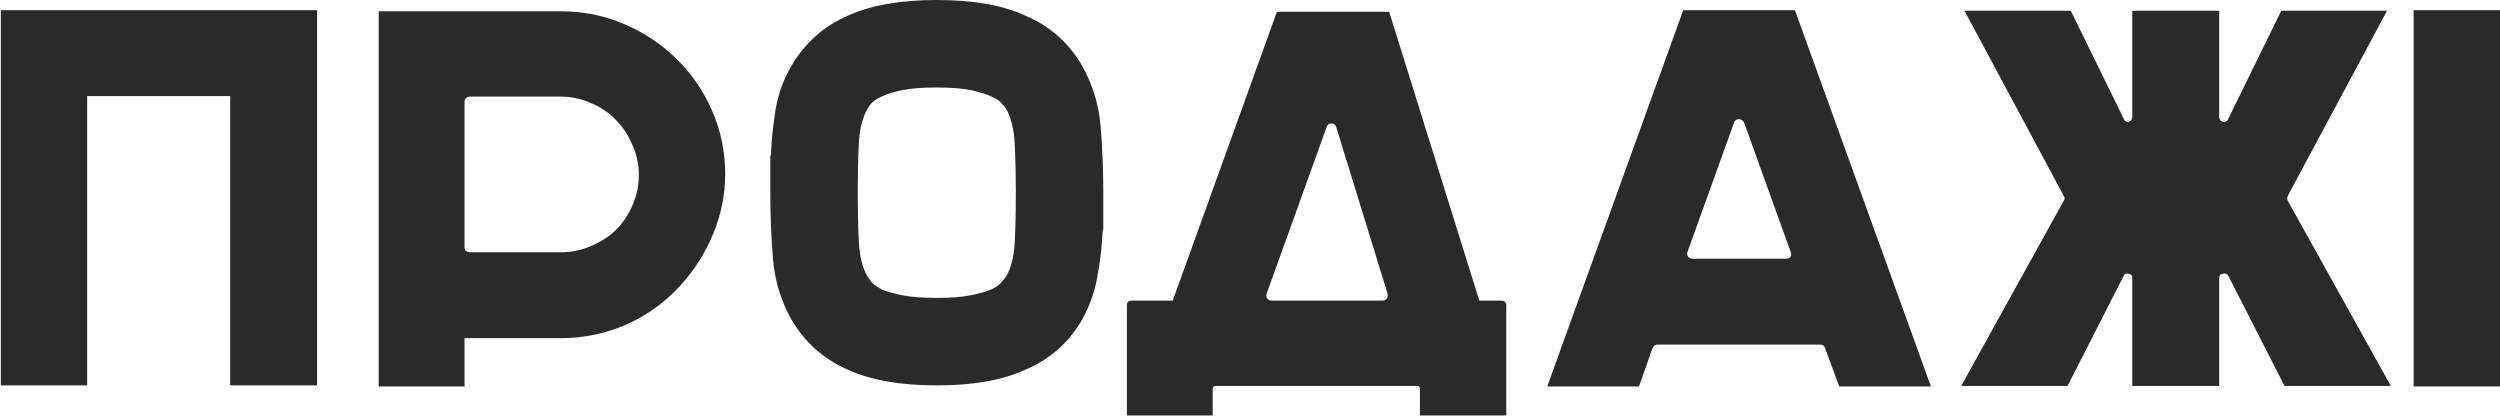
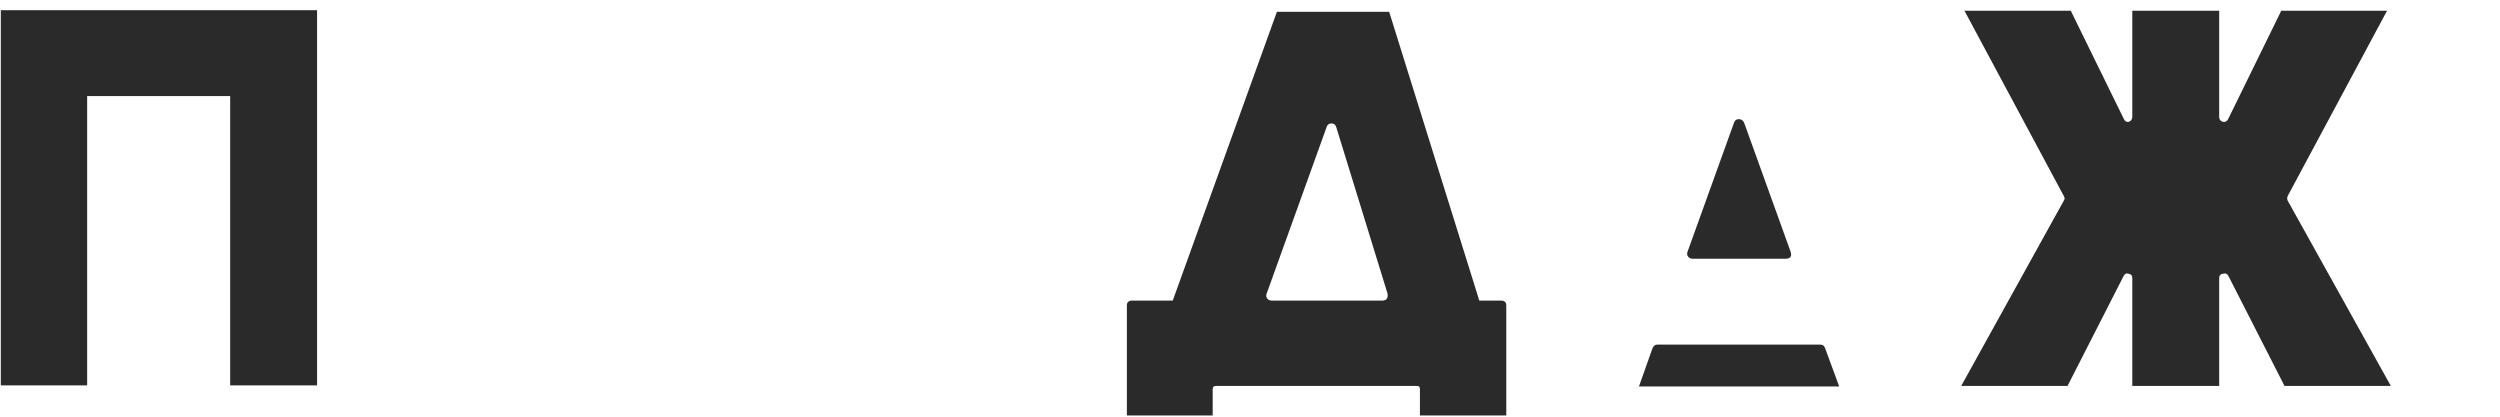
<svg xmlns="http://www.w3.org/2000/svg" width="575" height="96" viewBox="0 0 575 96" fill="none">
  <path d="M0.186 2.346H72.926V88.637H52.941V22.098H20.046V88.637H0.186V2.346Z" fill="#2A2A2A" />
-   <path d="M128.934 2.592C134.147 2.592 139.03 3.58 143.581 5.555C148.215 7.53 152.229 10.205 155.622 13.579C159.097 16.954 161.828 20.945 163.814 25.554C165.801 30.081 166.794 34.936 166.794 40.121C166.794 44.73 165.883 49.257 164.063 53.701C162.242 58.145 159.718 62.136 156.491 65.675C152.85 69.626 148.67 72.63 143.953 74.687C139.237 76.745 134.23 77.773 128.934 77.773H106.838V88.884H87.101V2.592H128.934ZM128.809 58.021C131.292 58.021 133.609 57.569 135.761 56.663C137.995 55.758 139.94 54.524 141.595 52.96C143.25 51.314 144.533 49.421 145.443 47.281C146.436 45.059 146.932 42.714 146.932 40.245C146.932 37.776 146.436 35.471 145.443 33.331C144.533 31.109 143.25 29.175 141.595 27.529C140.023 25.883 138.119 24.608 135.885 23.702C133.733 22.715 131.416 22.221 128.934 22.221H108.204C107.293 22.221 106.838 22.674 106.838 23.579V56.787C106.838 57.61 107.293 58.021 108.204 58.021H128.809Z" fill="#2A2A2A" />
-   <path d="M248.917 15.184C251.317 19.464 252.724 24.073 253.137 29.011C253.551 33.866 253.758 39.01 253.758 44.442V52.837H253.634C253.468 56.54 253.055 60.12 252.393 63.577C251.813 67.033 250.655 70.325 248.917 73.453C245.855 78.802 241.469 82.67 235.759 85.057C230.628 87.444 223.842 88.637 215.401 88.637C207.126 88.637 200.34 87.444 195.044 85.057C189.417 82.588 185.072 78.72 182.01 73.453C179.61 69.173 178.204 64.564 177.79 59.626C177.376 54.688 177.169 49.544 177.169 44.195V35.8H177.293C177.459 32.097 177.831 28.517 178.411 25.06C178.99 21.604 180.19 18.312 182.01 15.184C185.072 9.917 189.417 6.049 195.044 3.58C200.34 1.193 207.126 0 215.401 0C223.842 0 230.628 1.193 235.759 3.58C241.469 5.967 245.855 9.835 248.917 15.184ZM233.649 44.442C233.649 40.492 233.566 36.788 233.4 33.331C233.235 29.793 232.573 27.035 231.414 25.06C231.249 24.731 230.918 24.32 230.421 23.826C230.008 23.25 229.221 22.715 228.063 22.221C226.904 21.645 225.332 21.151 223.346 20.74C221.36 20.328 218.712 20.122 215.401 20.122C212.174 20.122 209.526 20.328 207.457 20.74C205.471 21.151 203.899 21.645 202.74 22.221C201.664 22.715 200.878 23.25 200.382 23.826C199.968 24.32 199.678 24.731 199.513 25.06C198.354 27.035 197.692 29.71 197.527 33.085C197.361 36.459 197.278 40.08 197.278 43.948V44.195C197.278 48.145 197.361 51.89 197.527 55.429C197.692 58.886 198.354 61.602 199.513 63.577C199.678 63.824 199.968 64.235 200.382 64.811C200.878 65.387 201.664 65.963 202.74 66.54C203.899 67.033 205.471 67.486 207.457 67.897C209.526 68.309 212.174 68.515 215.401 68.515C218.712 68.515 221.36 68.309 223.346 67.897C225.332 67.486 226.904 67.033 228.063 66.54C229.221 65.963 230.008 65.387 230.421 64.811C230.918 64.235 231.249 63.824 231.414 63.577C232.573 61.602 233.235 58.927 233.4 55.552C233.566 52.178 233.649 48.516 233.649 44.565V44.442Z" fill="#2A2A2A" />
  <path d="M345.204 69.132C346.031 69.132 346.445 69.502 346.445 70.243V95.55H326.584V89.501C326.584 89.007 326.377 88.76 325.963 88.76H279.662C279.166 88.76 278.918 89.007 278.918 89.501V95.55H259.181V70.243C259.181 69.502 259.595 69.132 260.422 69.132H269.732L293.689 2.716H319.509L340.238 69.132H345.204ZM291.331 67.527C291.165 67.939 291.207 68.309 291.455 68.638C291.703 68.967 292.034 69.132 292.448 69.132H317.895C318.888 69.132 319.302 68.597 319.136 67.527L307.344 29.258C307.178 28.681 306.806 28.393 306.227 28.393C305.647 28.393 305.275 28.681 305.109 29.258L291.331 67.527Z" fill="#2A2A2A" />
-   <path d="M444.116 88.884H423.013L419.786 80.119C419.621 79.543 419.248 79.255 418.669 79.255H381.181C380.685 79.255 380.312 79.543 380.064 80.119L376.961 88.884H355.859L387.14 2.346H412.835L444.116 88.884ZM388.133 57.898C387.967 58.309 388.008 58.68 388.257 59.009C388.505 59.338 388.836 59.503 389.25 59.503H410.724C411.8 59.503 412.173 58.968 411.842 57.898L401.166 28.27C400.918 27.694 400.504 27.406 399.925 27.406C399.346 27.406 398.973 27.694 398.808 28.27L388.133 57.898Z" fill="#2A2A2A" />
+   <path d="M444.116 88.884H423.013L419.786 80.119C419.621 79.543 419.248 79.255 418.669 79.255H381.181C380.685 79.255 380.312 79.543 380.064 80.119L376.961 88.884H355.859H412.835L444.116 88.884ZM388.133 57.898C387.967 58.309 388.008 58.68 388.257 59.009C388.505 59.338 388.836 59.503 389.25 59.503H410.724C411.8 59.503 412.173 58.968 411.842 57.898L401.166 28.27C400.918 27.694 400.504 27.406 399.925 27.406C399.346 27.406 398.973 27.694 398.808 28.27L388.133 57.898Z" fill="#2A2A2A" />
  <path d="M526.18 45.059C526.014 45.471 526.014 45.841 526.18 46.17L549.889 88.76H525.435L512.526 63.453C512.277 62.959 511.863 62.795 511.284 62.959C510.705 63.042 510.415 63.371 510.415 63.947V88.76H490.43V63.947C490.43 63.371 490.141 63.042 489.561 62.959C489.065 62.795 488.692 62.959 488.444 63.453L475.534 88.76H451.081L474.666 46.17C474.914 45.841 474.914 45.471 474.666 45.059L451.825 2.469H476.279L488.444 27.282C488.692 27.858 489.065 28.105 489.561 28.023C490.141 27.858 490.43 27.447 490.43 26.789V2.469H510.415V26.912C510.415 27.488 510.705 27.858 511.284 28.023C511.863 28.105 512.277 27.858 512.526 27.282L524.69 2.469H549.02L526.18 45.059Z" fill="#2A2A2A" />
-   <path d="M555.138 2.346H574.999V88.884H555.138V2.346Z" fill="#2A2A2A" />
</svg>